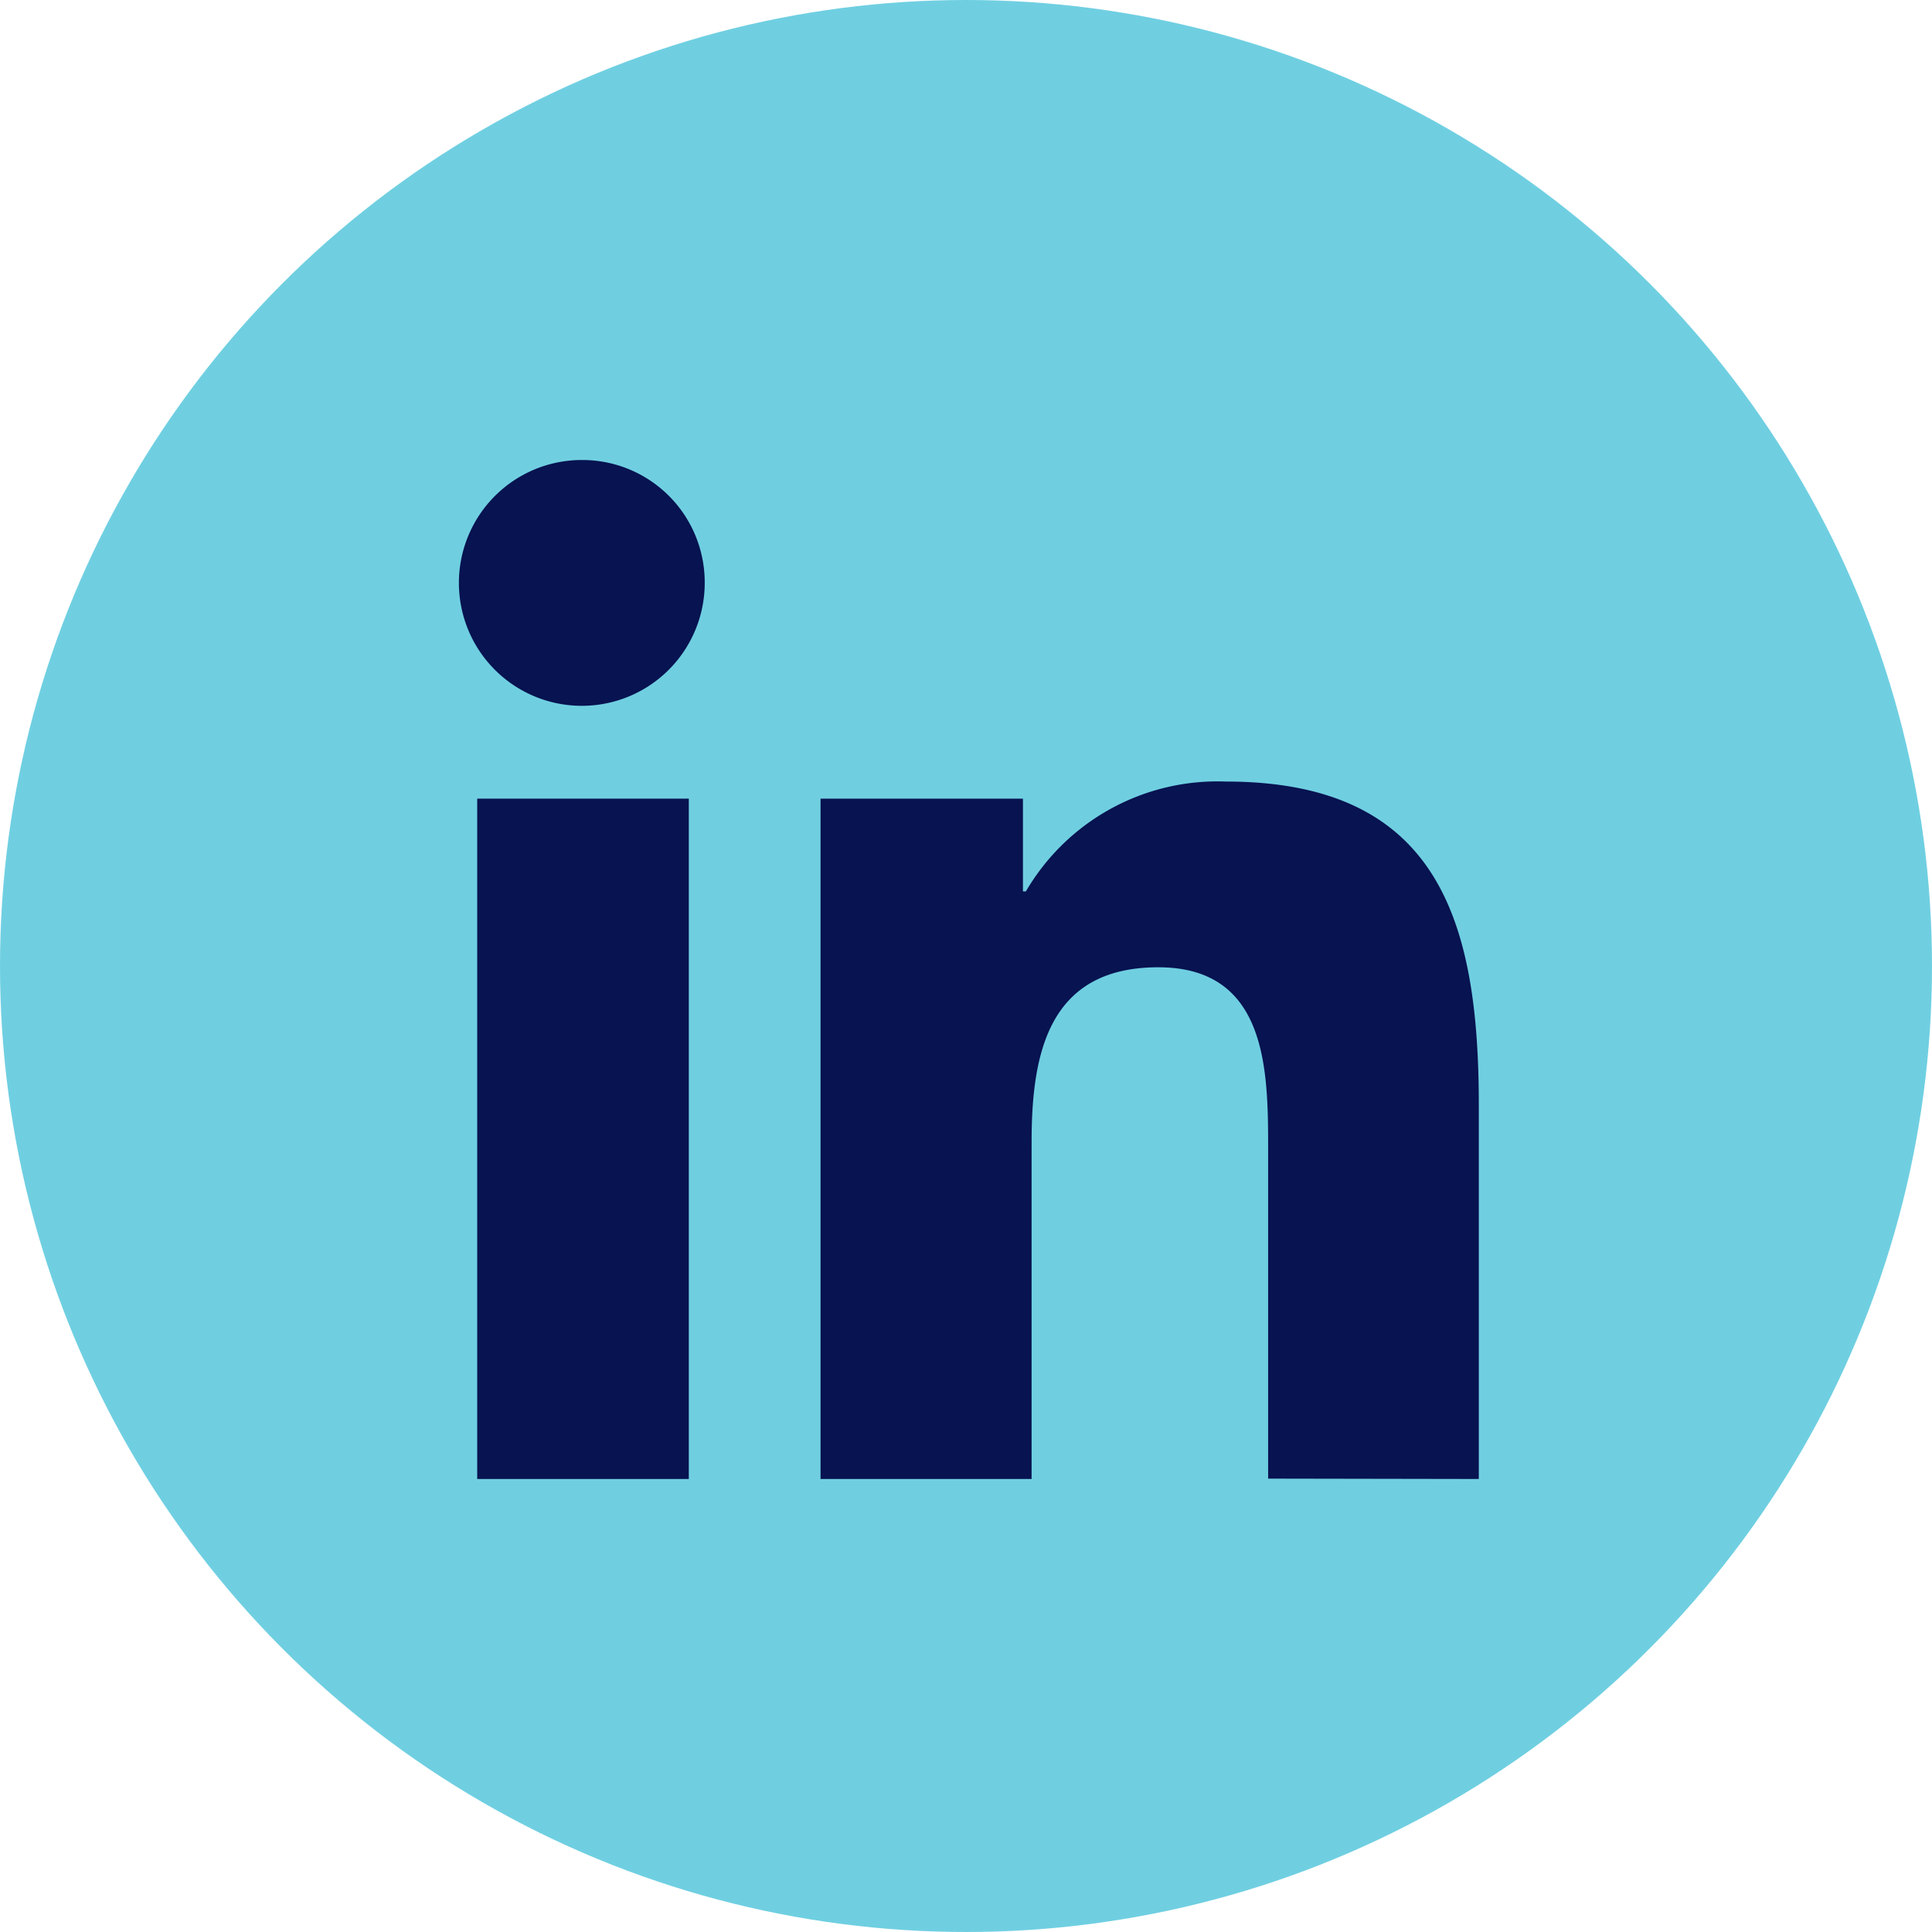
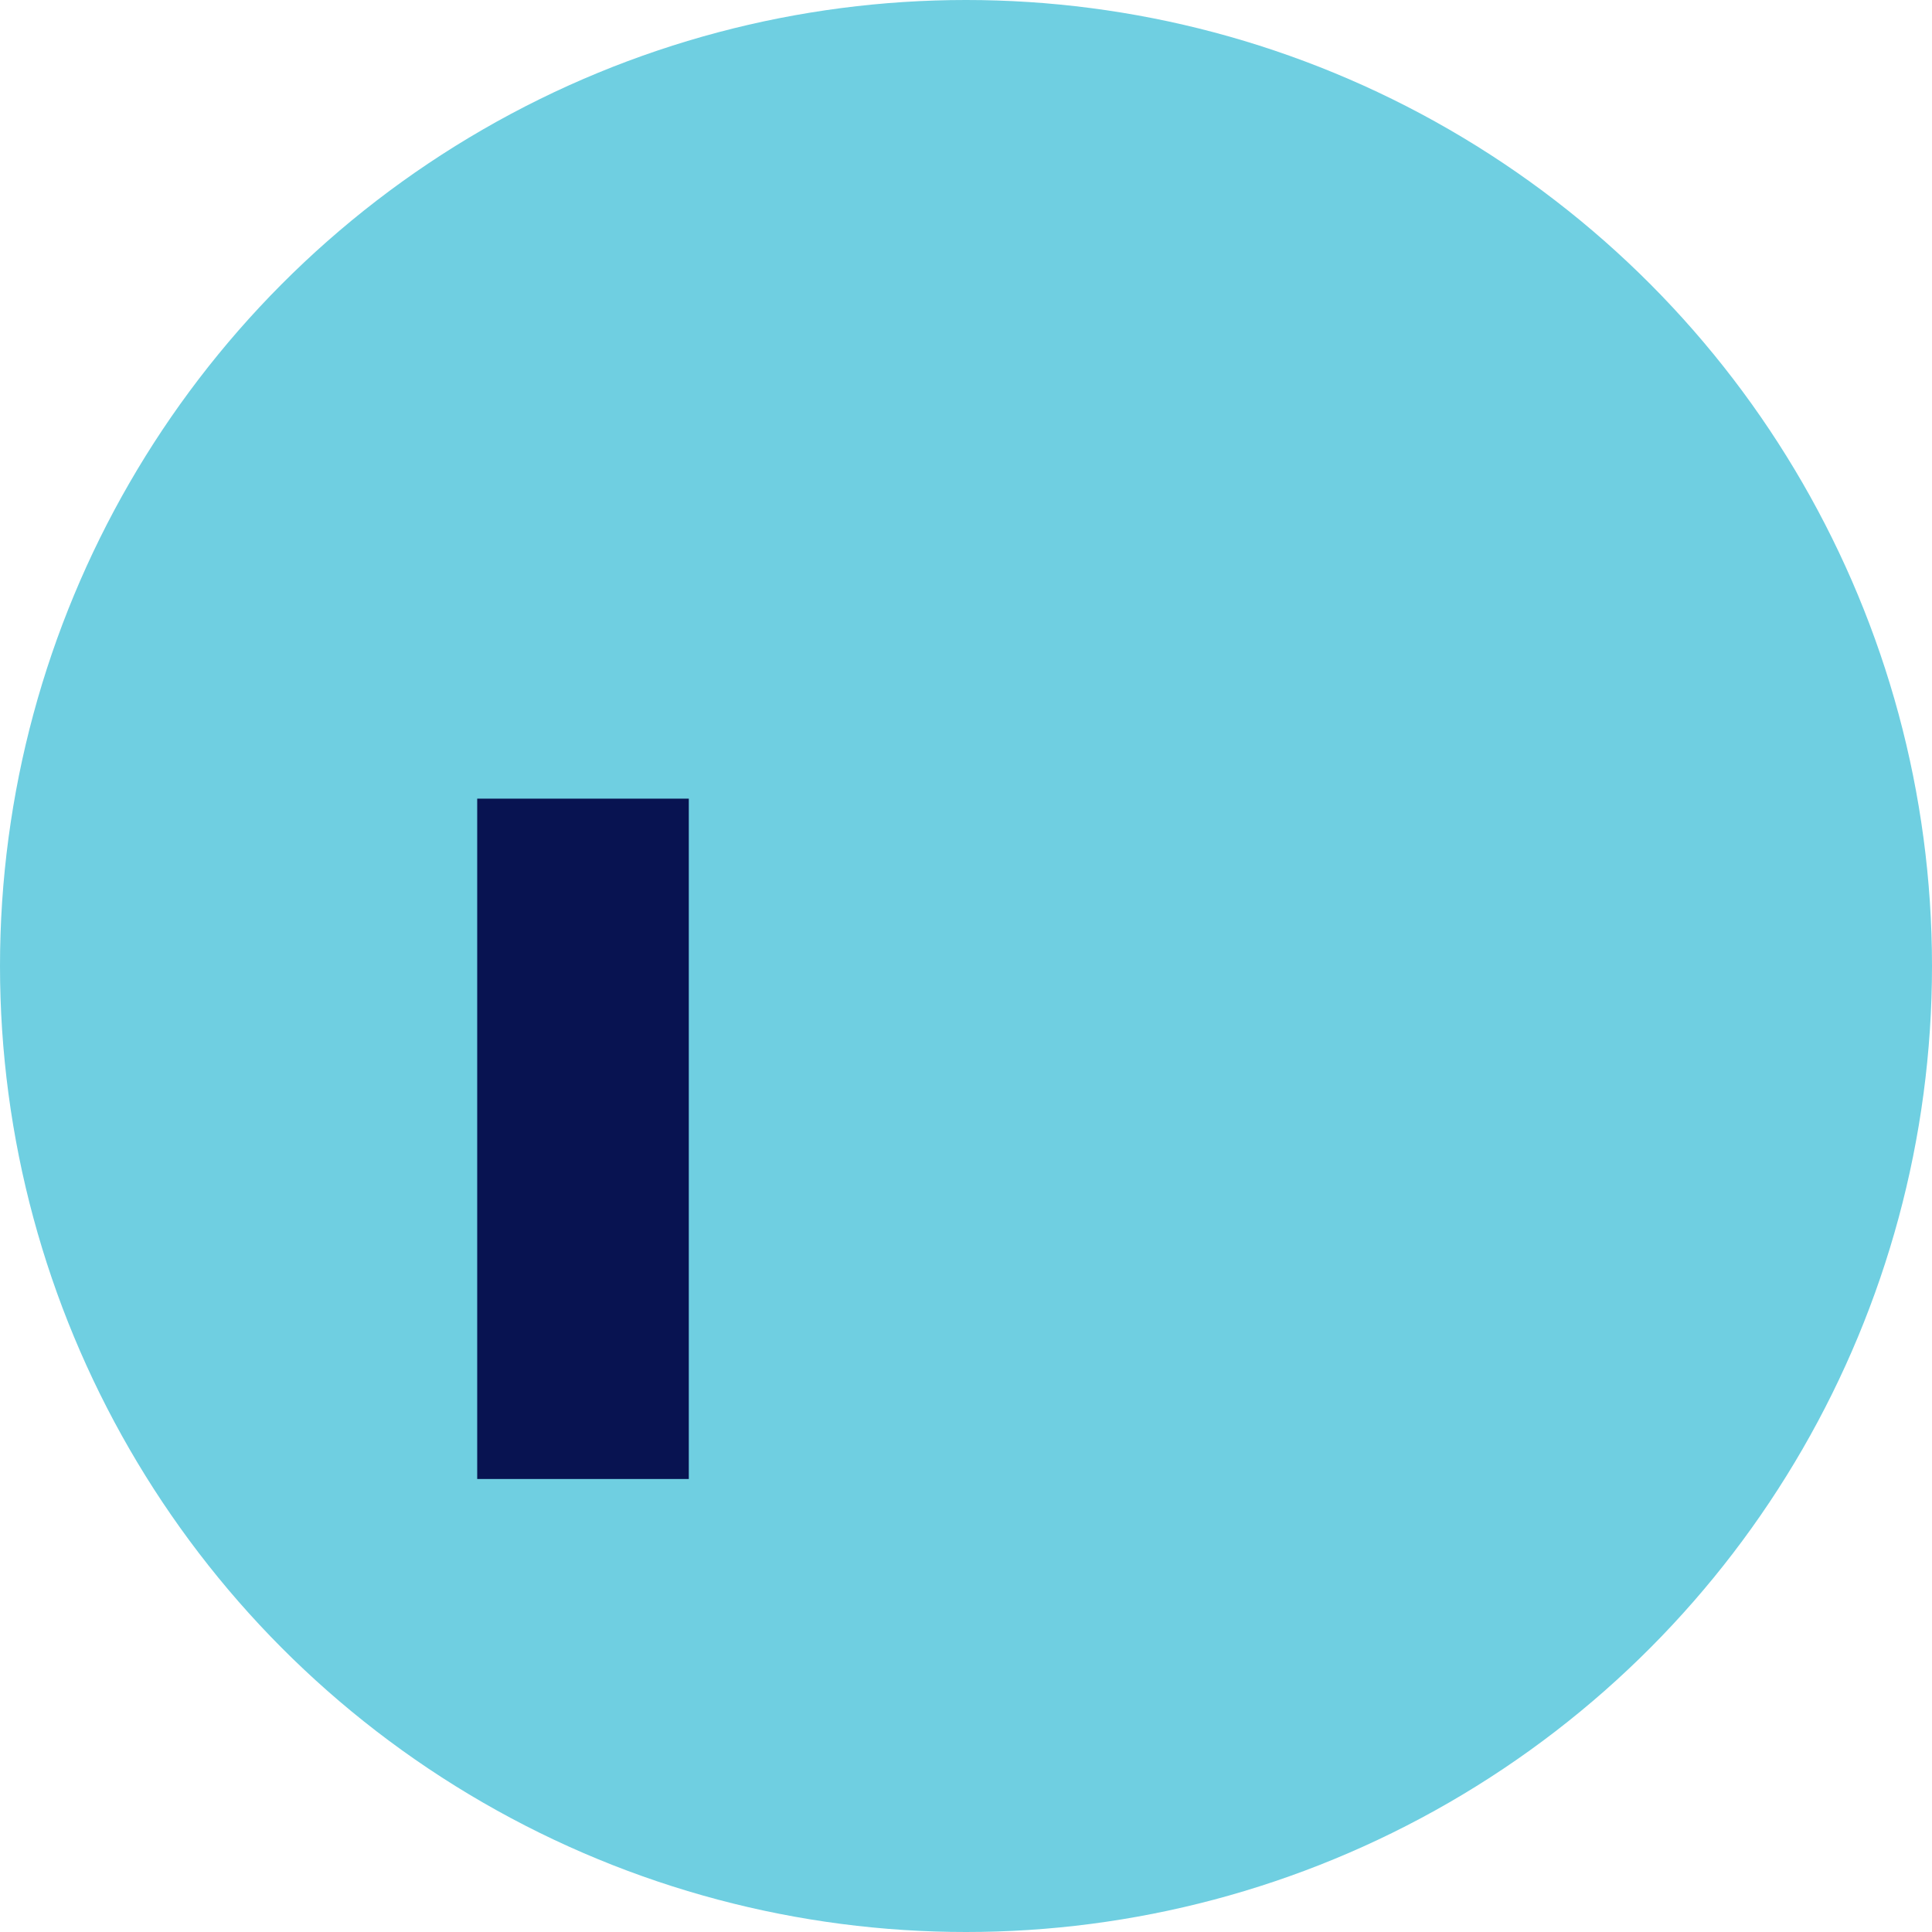
<svg xmlns="http://www.w3.org/2000/svg" width="21" height="21" viewBox="0 0 21 21">
  <g id="Linkedin" transform="translate(-678 -2548)">
    <circle id="Ellipse_6392" data-name="Ellipse 6392" cx="10.5" cy="10.5" r="10.5" transform="translate(678 2548)" fill="#6fcfe1" />
    <g id="linkedin_1_" data-name="linkedin (1)" transform="translate(683 2553)">
-       <path id="Path_1839" data-name="Path 1839" d="M15.645,15.155h0V11.092c0-1.987-.428-3.518-2.751-3.518a2.412,2.412,0,0,0-2.172,1.194h-.032V7.76h-2.2v7.395h2.294V11.493c0-.964.183-1.9,1.377-1.9,1.176,0,1.194,1.1,1.194,1.958v3.6Z" transform="translate(-4.571 -4.079)" fill="#081351" />
      <path id="Path_1840" data-name="Path 1840" d="M.4,7.977h2.3v7.395H.4Z" transform="translate(-0.213 -4.296)" fill="#081351" />
-       <path id="Path_1841" data-name="Path 1841" d="M1.33,0A1.336,1.336,0,1,0,2.66,1.33,1.33,1.33,0,0,0,1.33,0Z" fill="#081351" />
+       <path id="Path_1841" data-name="Path 1841" d="M1.33,0Z" fill="#081351" />
    </g>
  </g>
</svg>